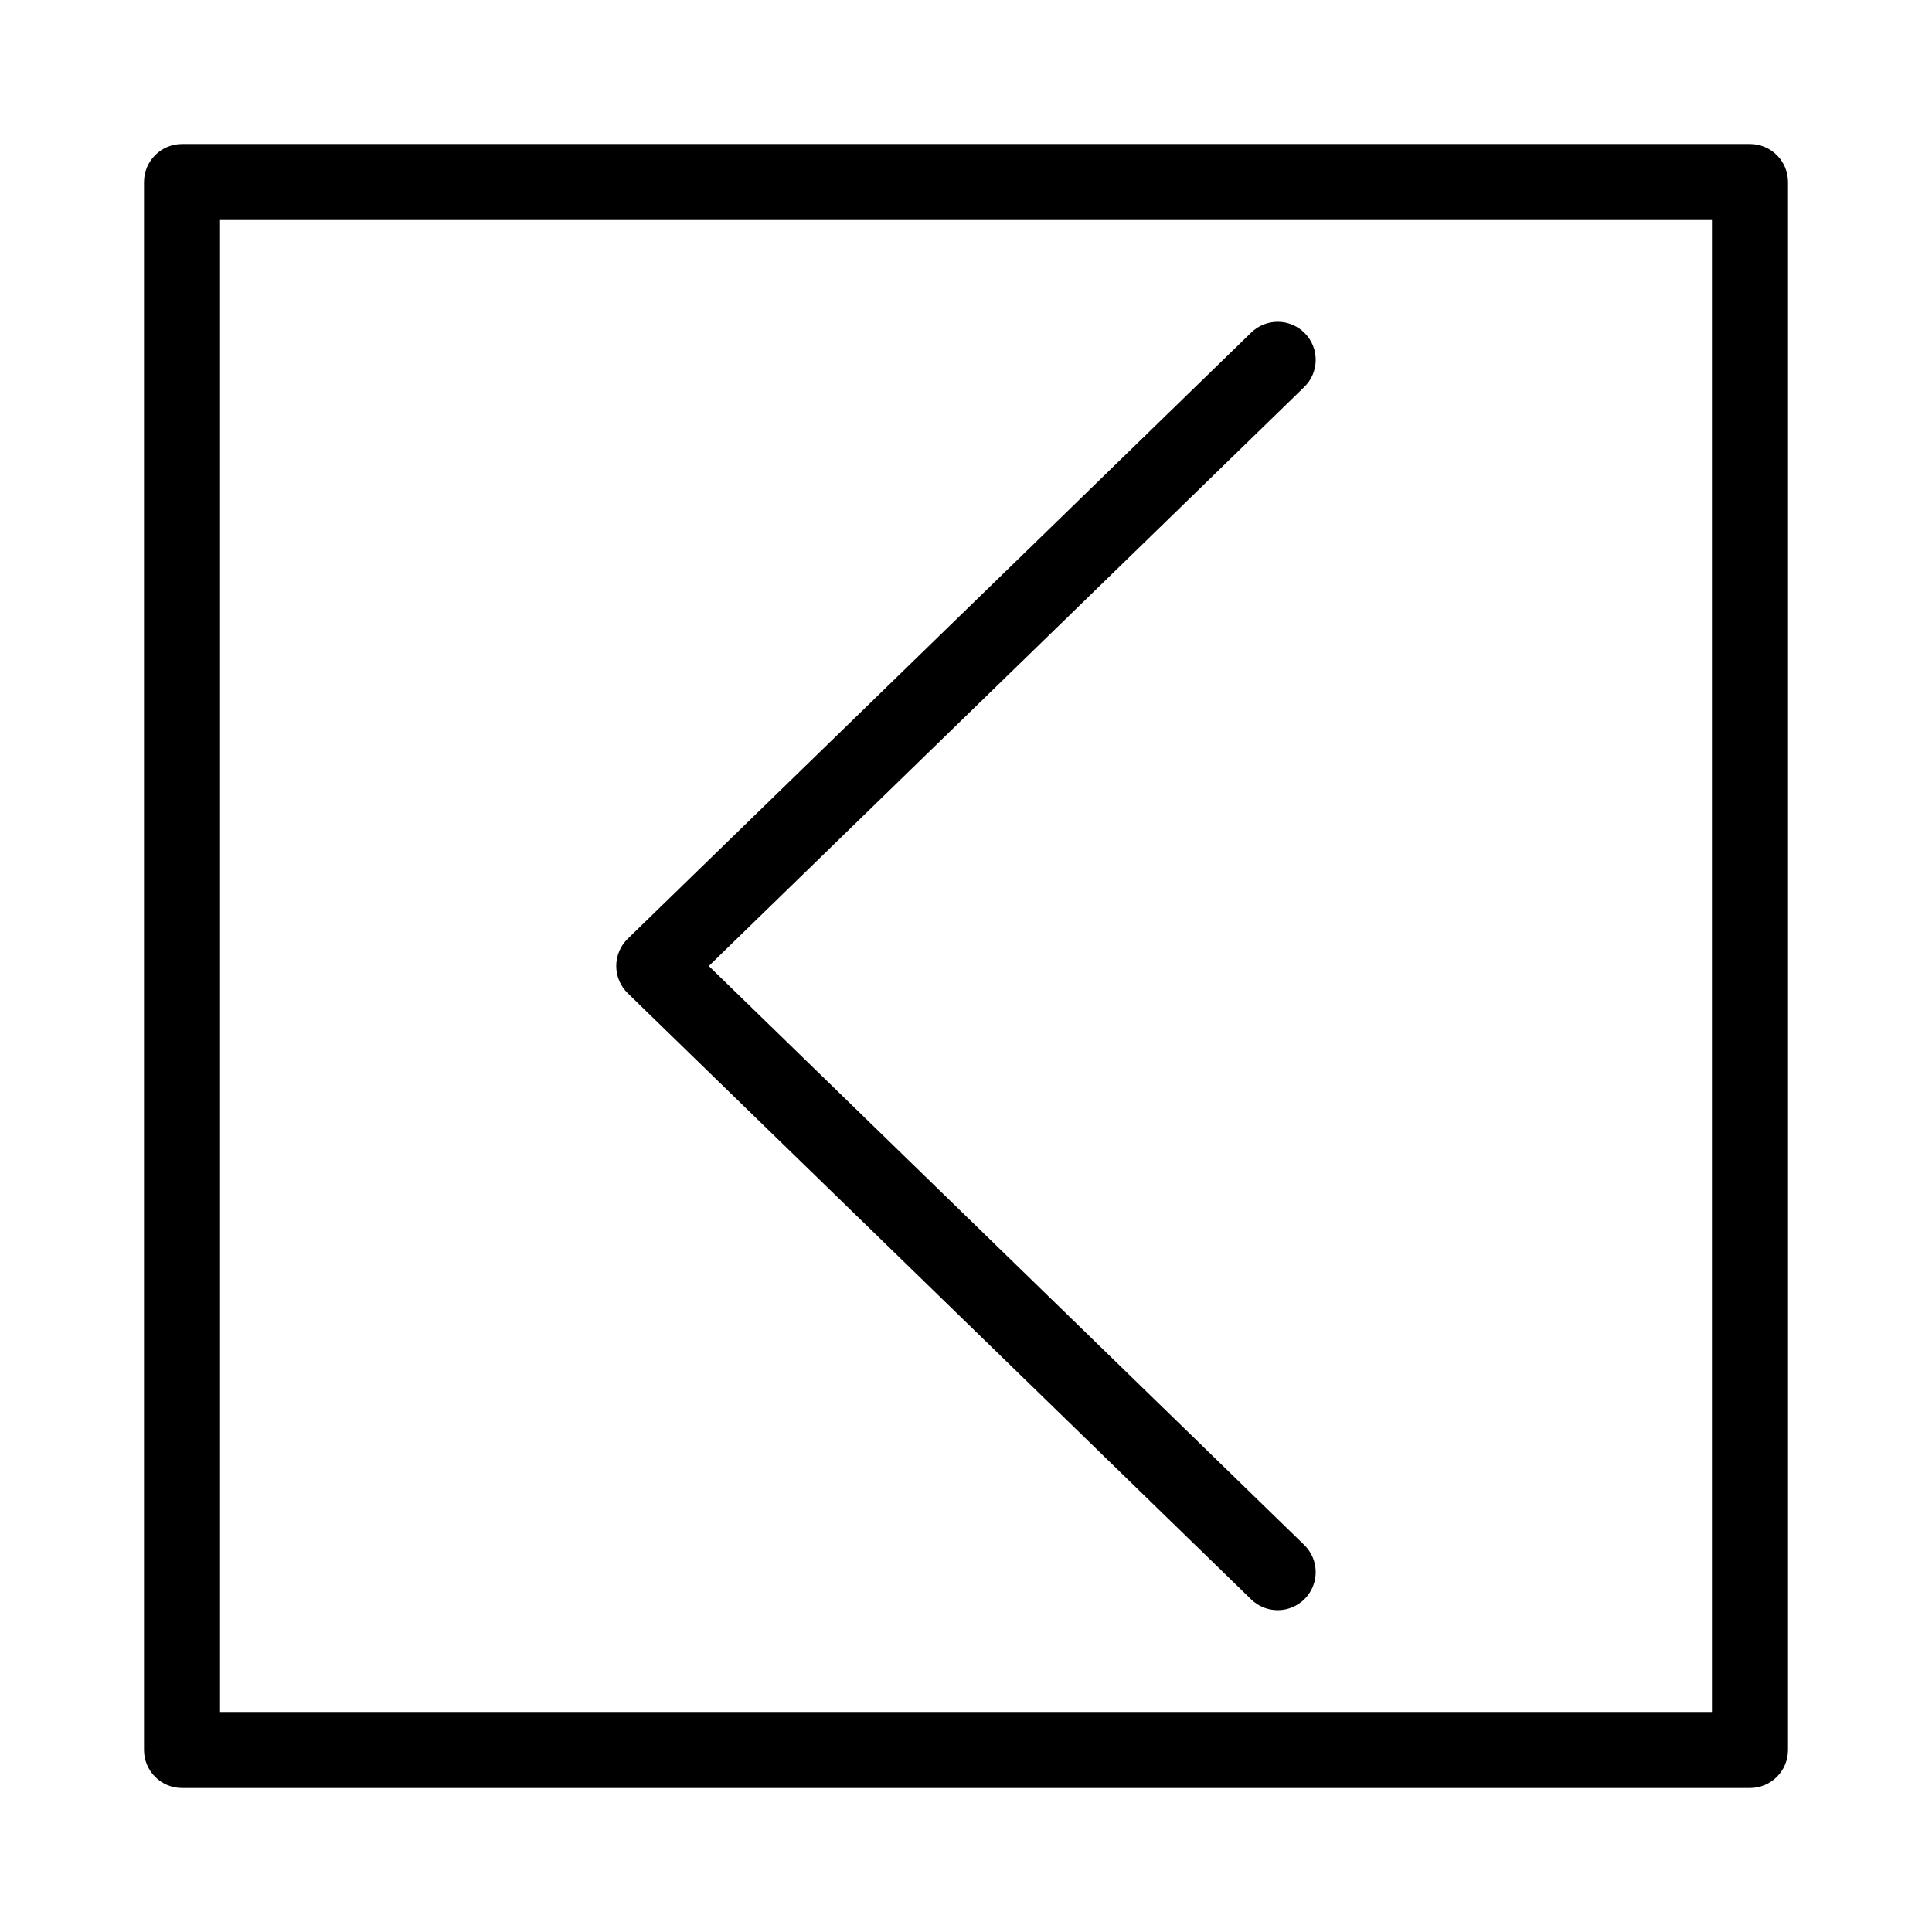
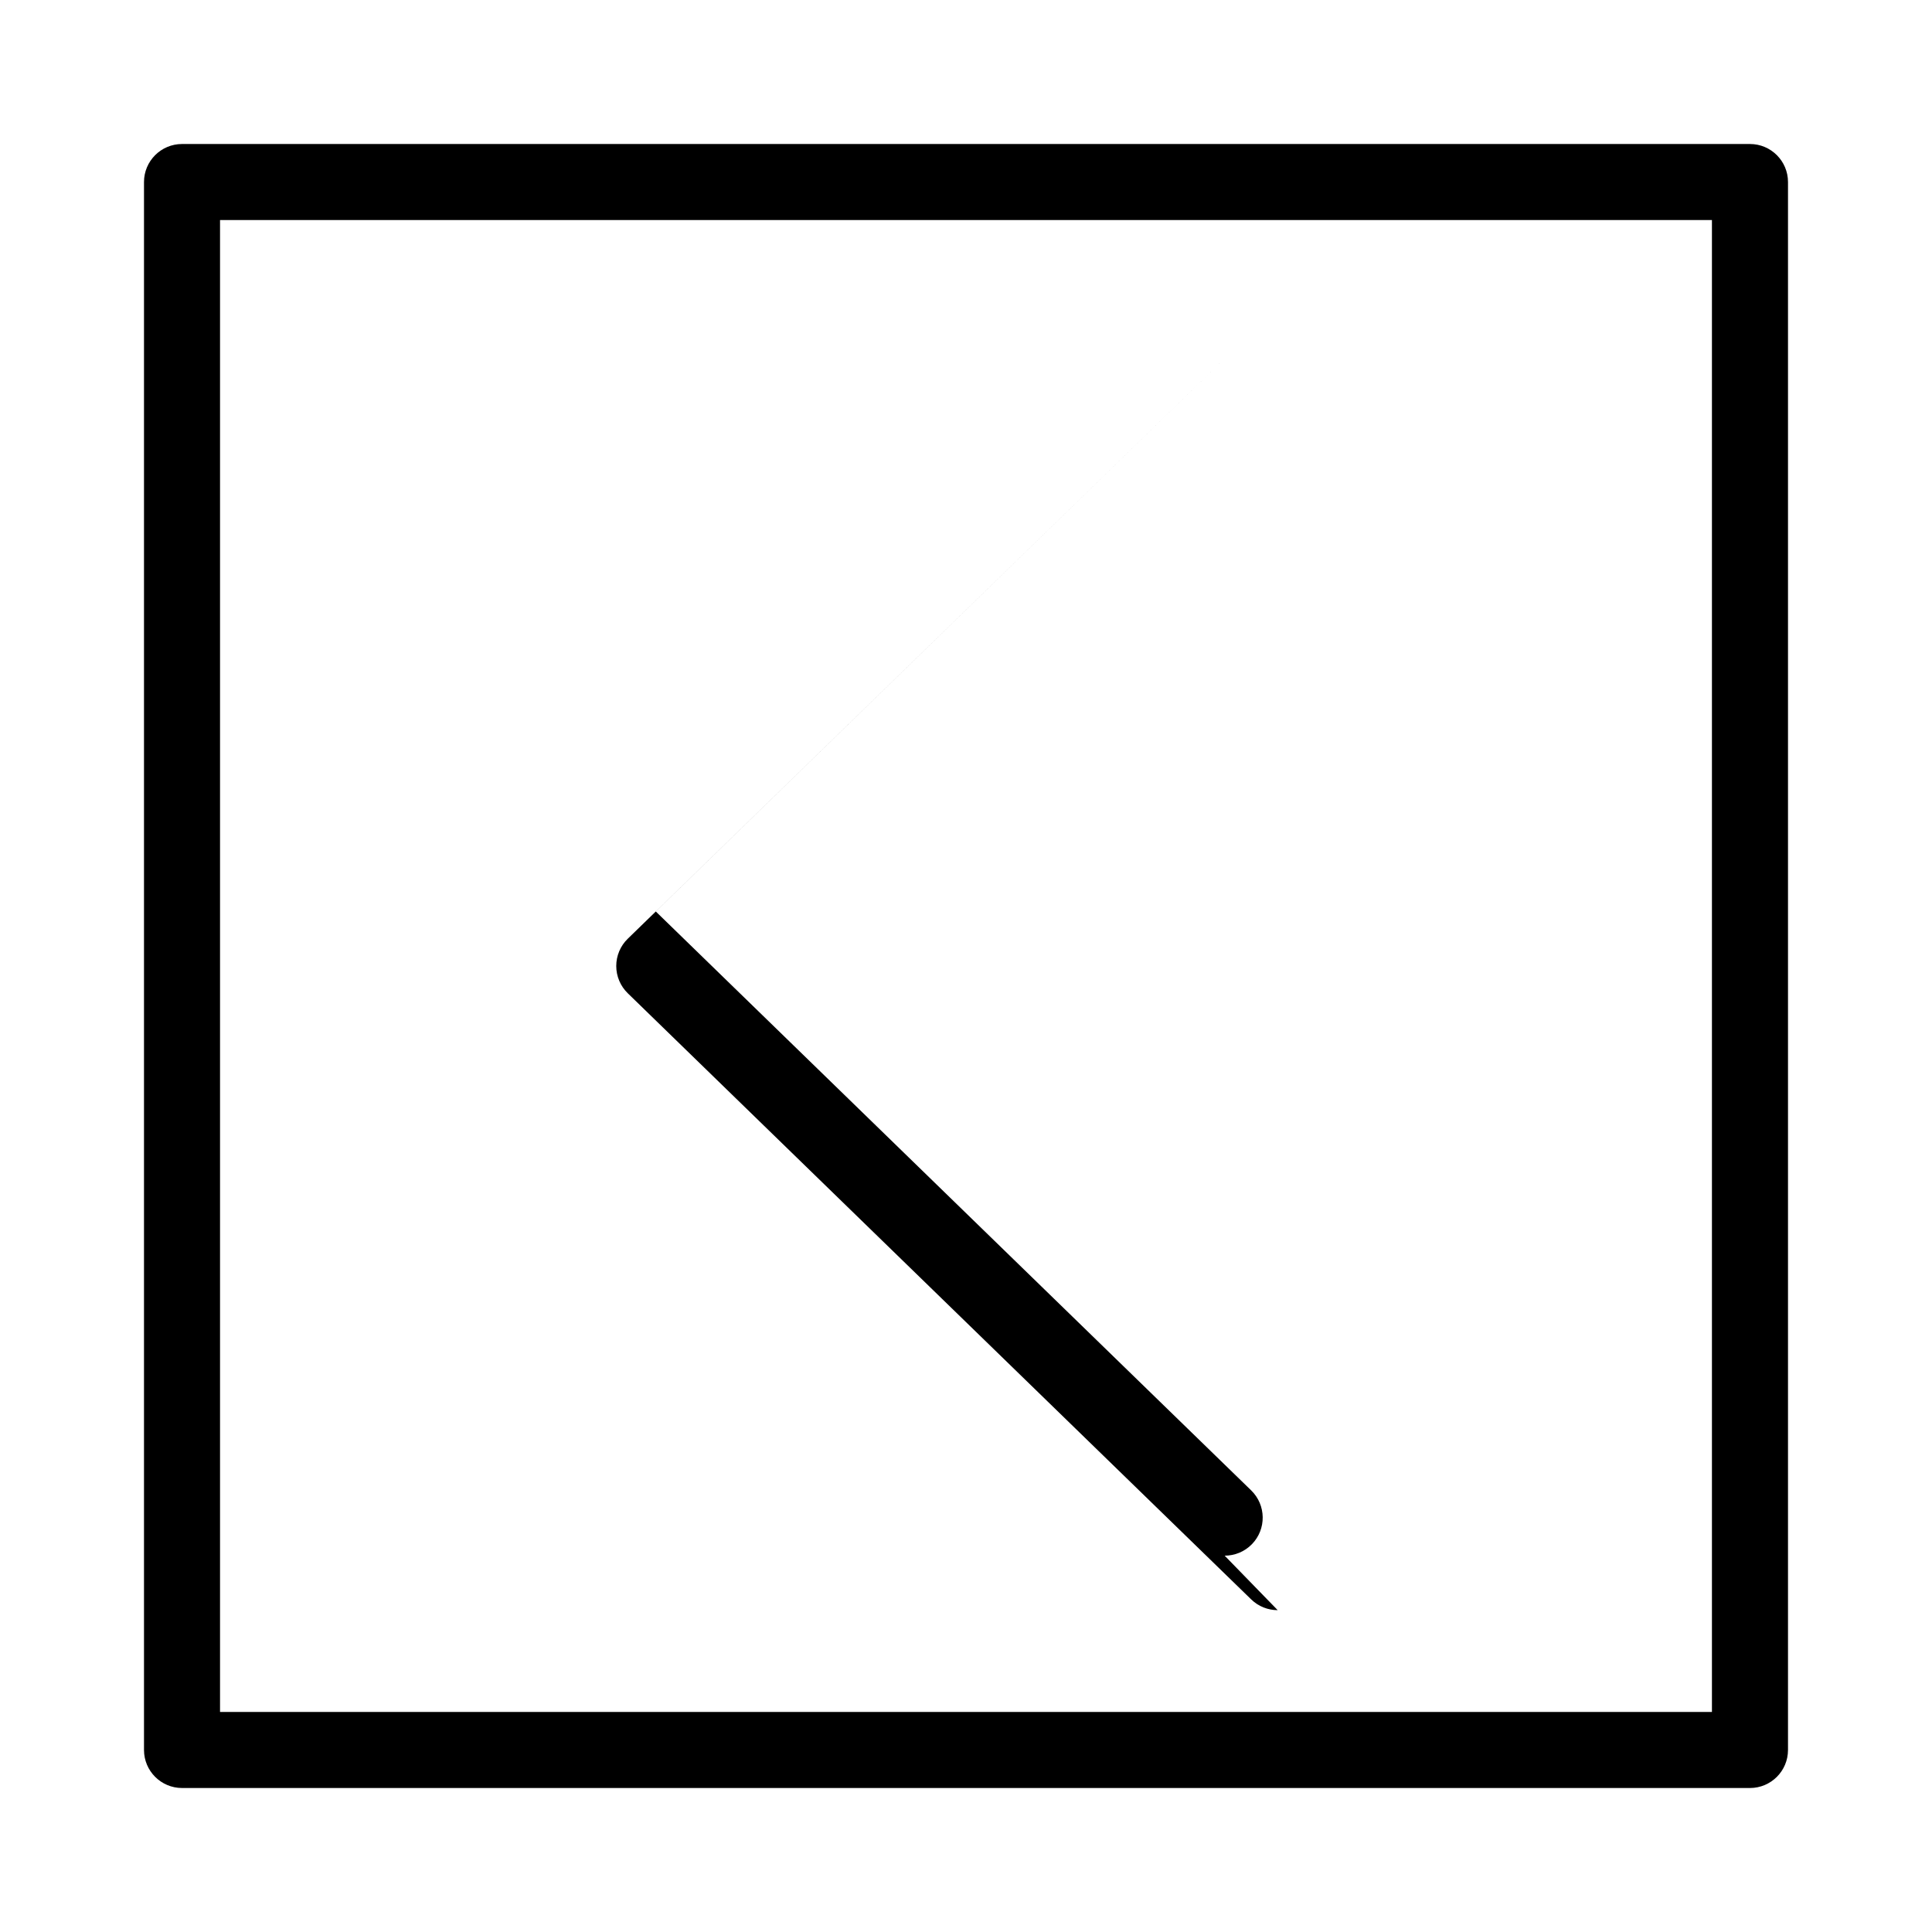
<svg xmlns="http://www.w3.org/2000/svg" fill="#000000" width="800px" height="800px" version="1.1" viewBox="144 144 512 512">
-   <path d="m607.76 617.84h-415.52c-5.562 0-10.078-4.516-10.078-10.078v-415.52c0-5.562 4.516-10.078 10.078-10.078h415.52c5.562 0 10.078 4.516 10.078 10.078v415.53c-0.004 5.562-4.519 10.07-10.082 10.07zm-405.45-20.152h395.37v-395.37h-395.37zm280.29-26.98c-2.527 0-5.062-0.945-7.023-2.852l-165.21-160.63c-1.949-1.895-3.055-4.504-3.055-7.227 0-2.719 1.102-5.332 3.055-7.227l165.21-160.63c3.984-3.883 10.367-3.797 14.246 0.195 3.879 3.988 3.789 10.375-0.203 14.246l-157.78 153.42 157.78 153.41c3.988 3.879 4.082 10.258 0.203 14.246-1.98 2.035-4.606 3.051-7.231 3.051z" />
+   <path d="m607.76 617.84h-415.52c-5.562 0-10.078-4.516-10.078-10.078v-415.52c0-5.562 4.516-10.078 10.078-10.078h415.52c5.562 0 10.078 4.516 10.078 10.078v415.53c-0.004 5.562-4.519 10.07-10.082 10.07zm-405.45-20.152h395.37v-395.37h-395.37zm280.29-26.98c-2.527 0-5.062-0.945-7.023-2.852l-165.21-160.63c-1.949-1.895-3.055-4.504-3.055-7.227 0-2.719 1.102-5.332 3.055-7.227l165.21-160.63l-157.78 153.42 157.78 153.41c3.988 3.879 4.082 10.258 0.203 14.246-1.98 2.035-4.606 3.051-7.231 3.051z" />
</svg>